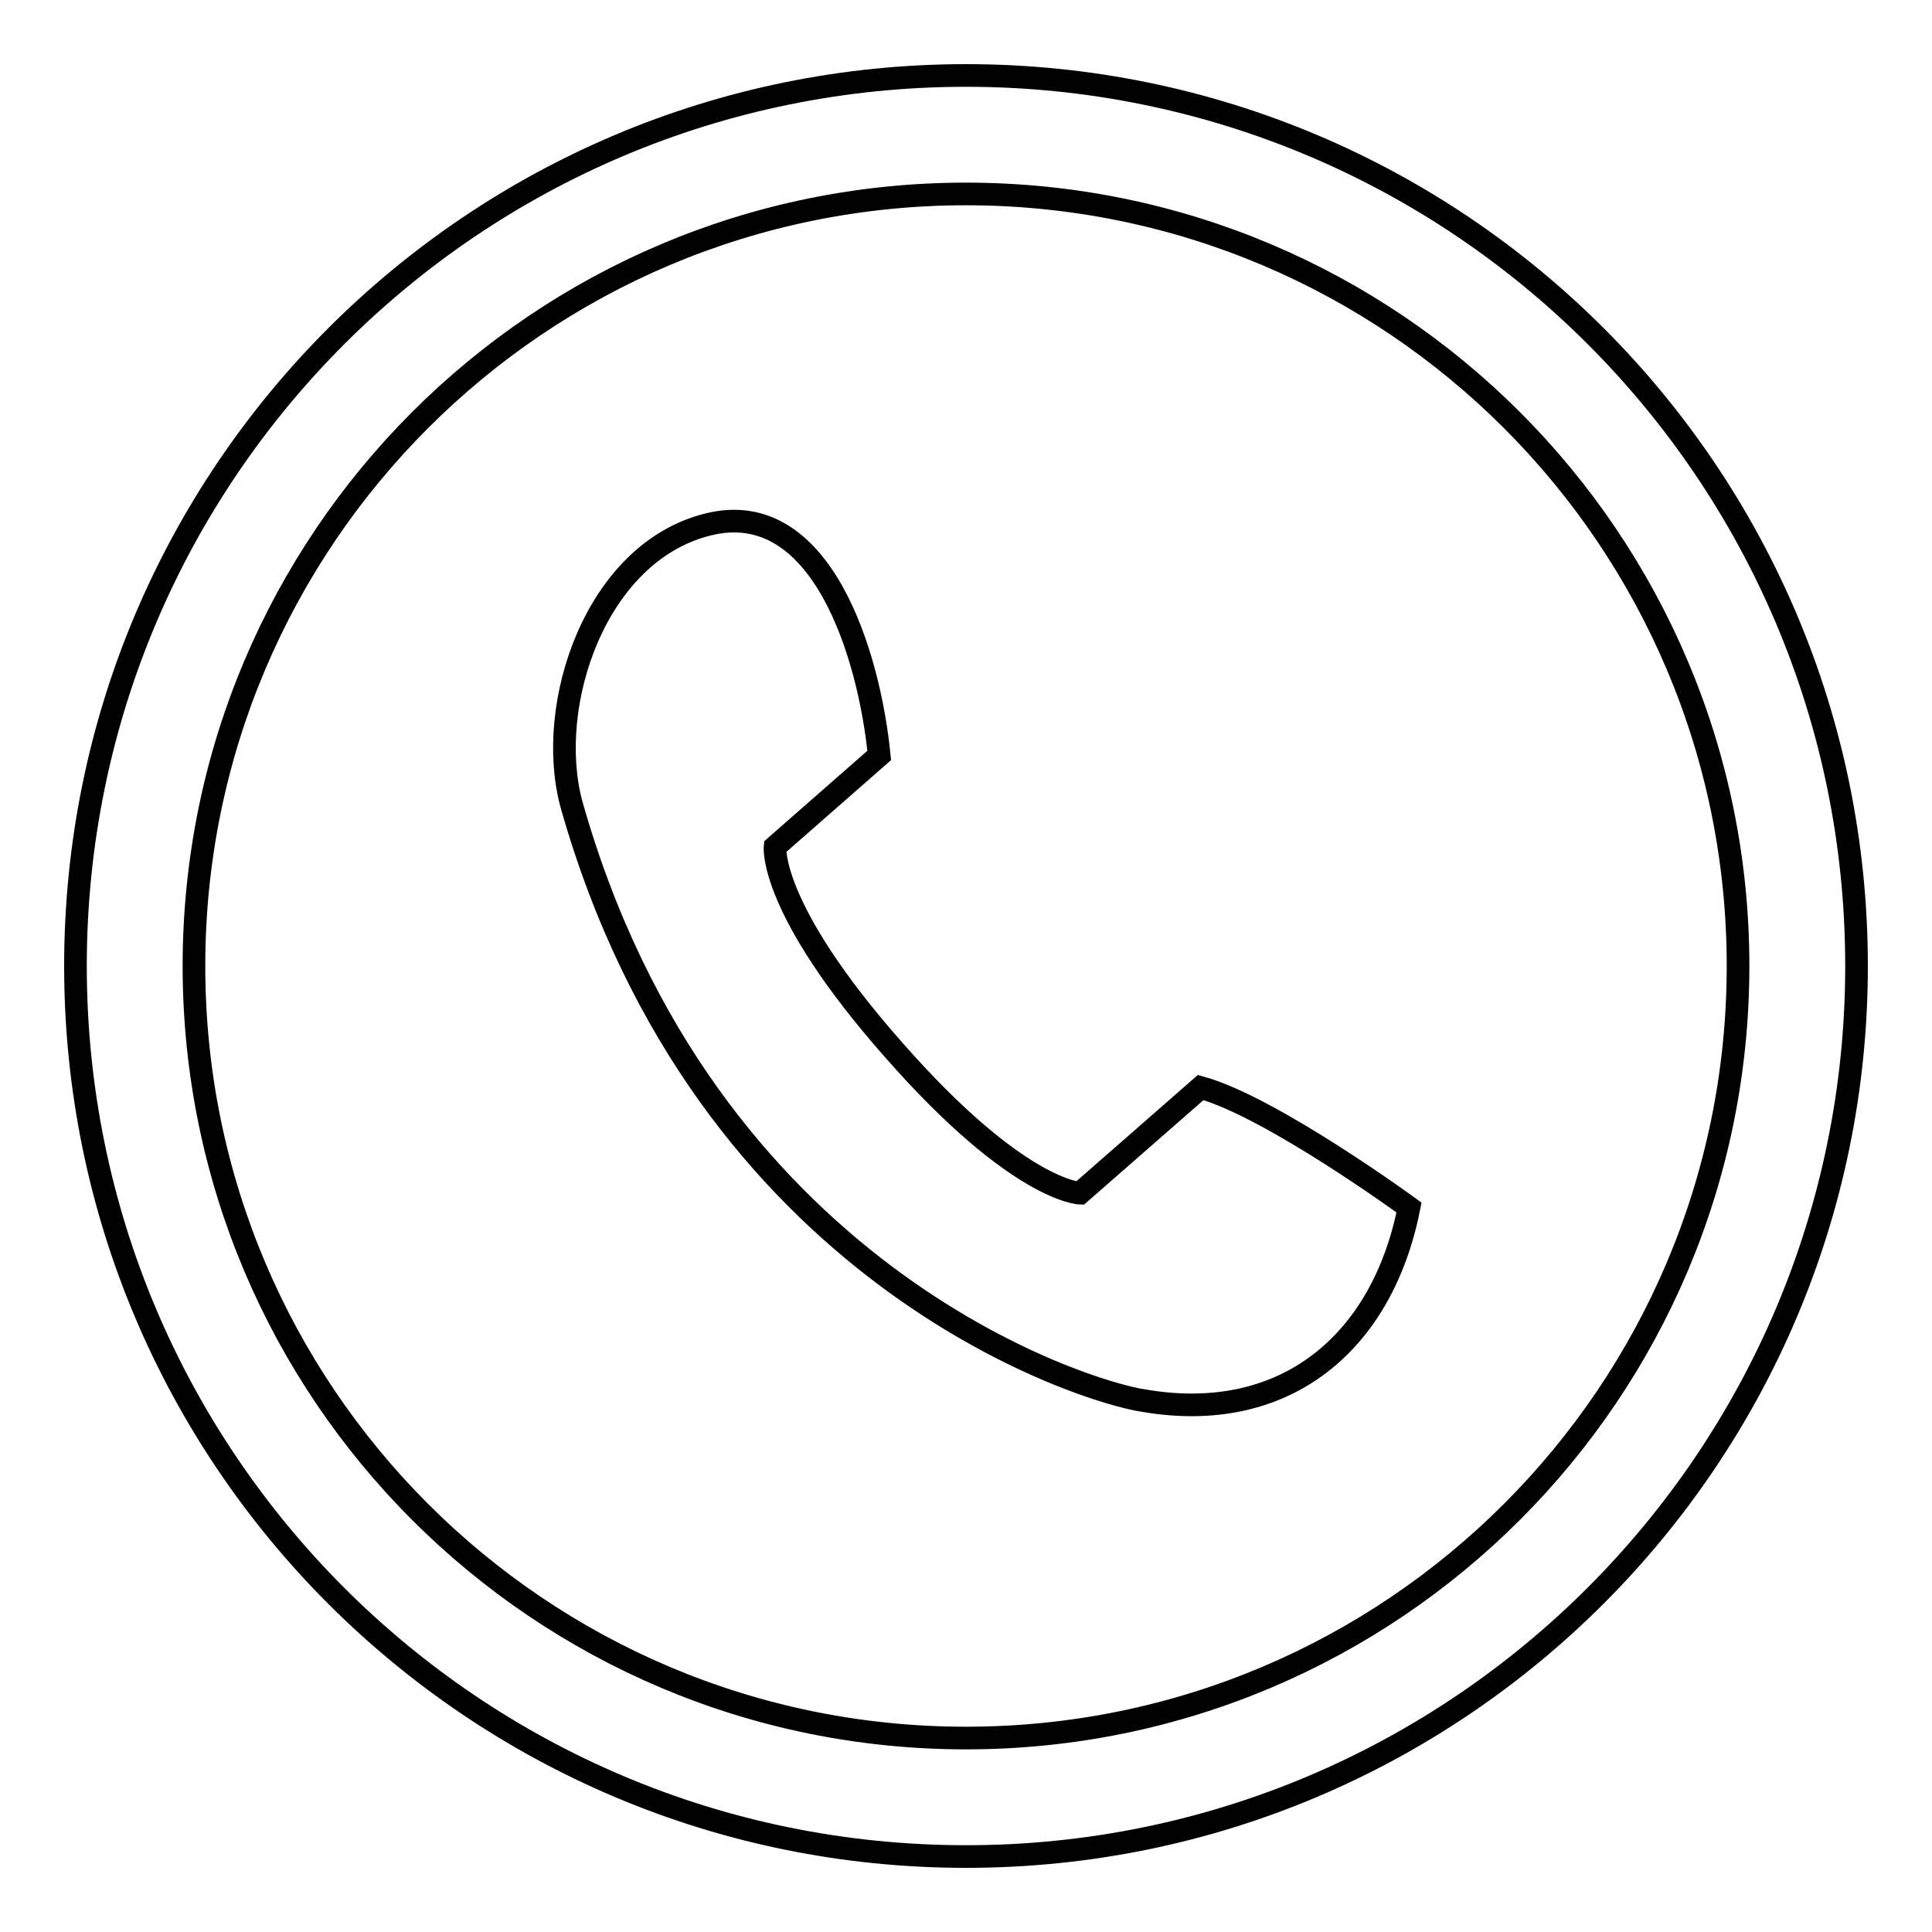
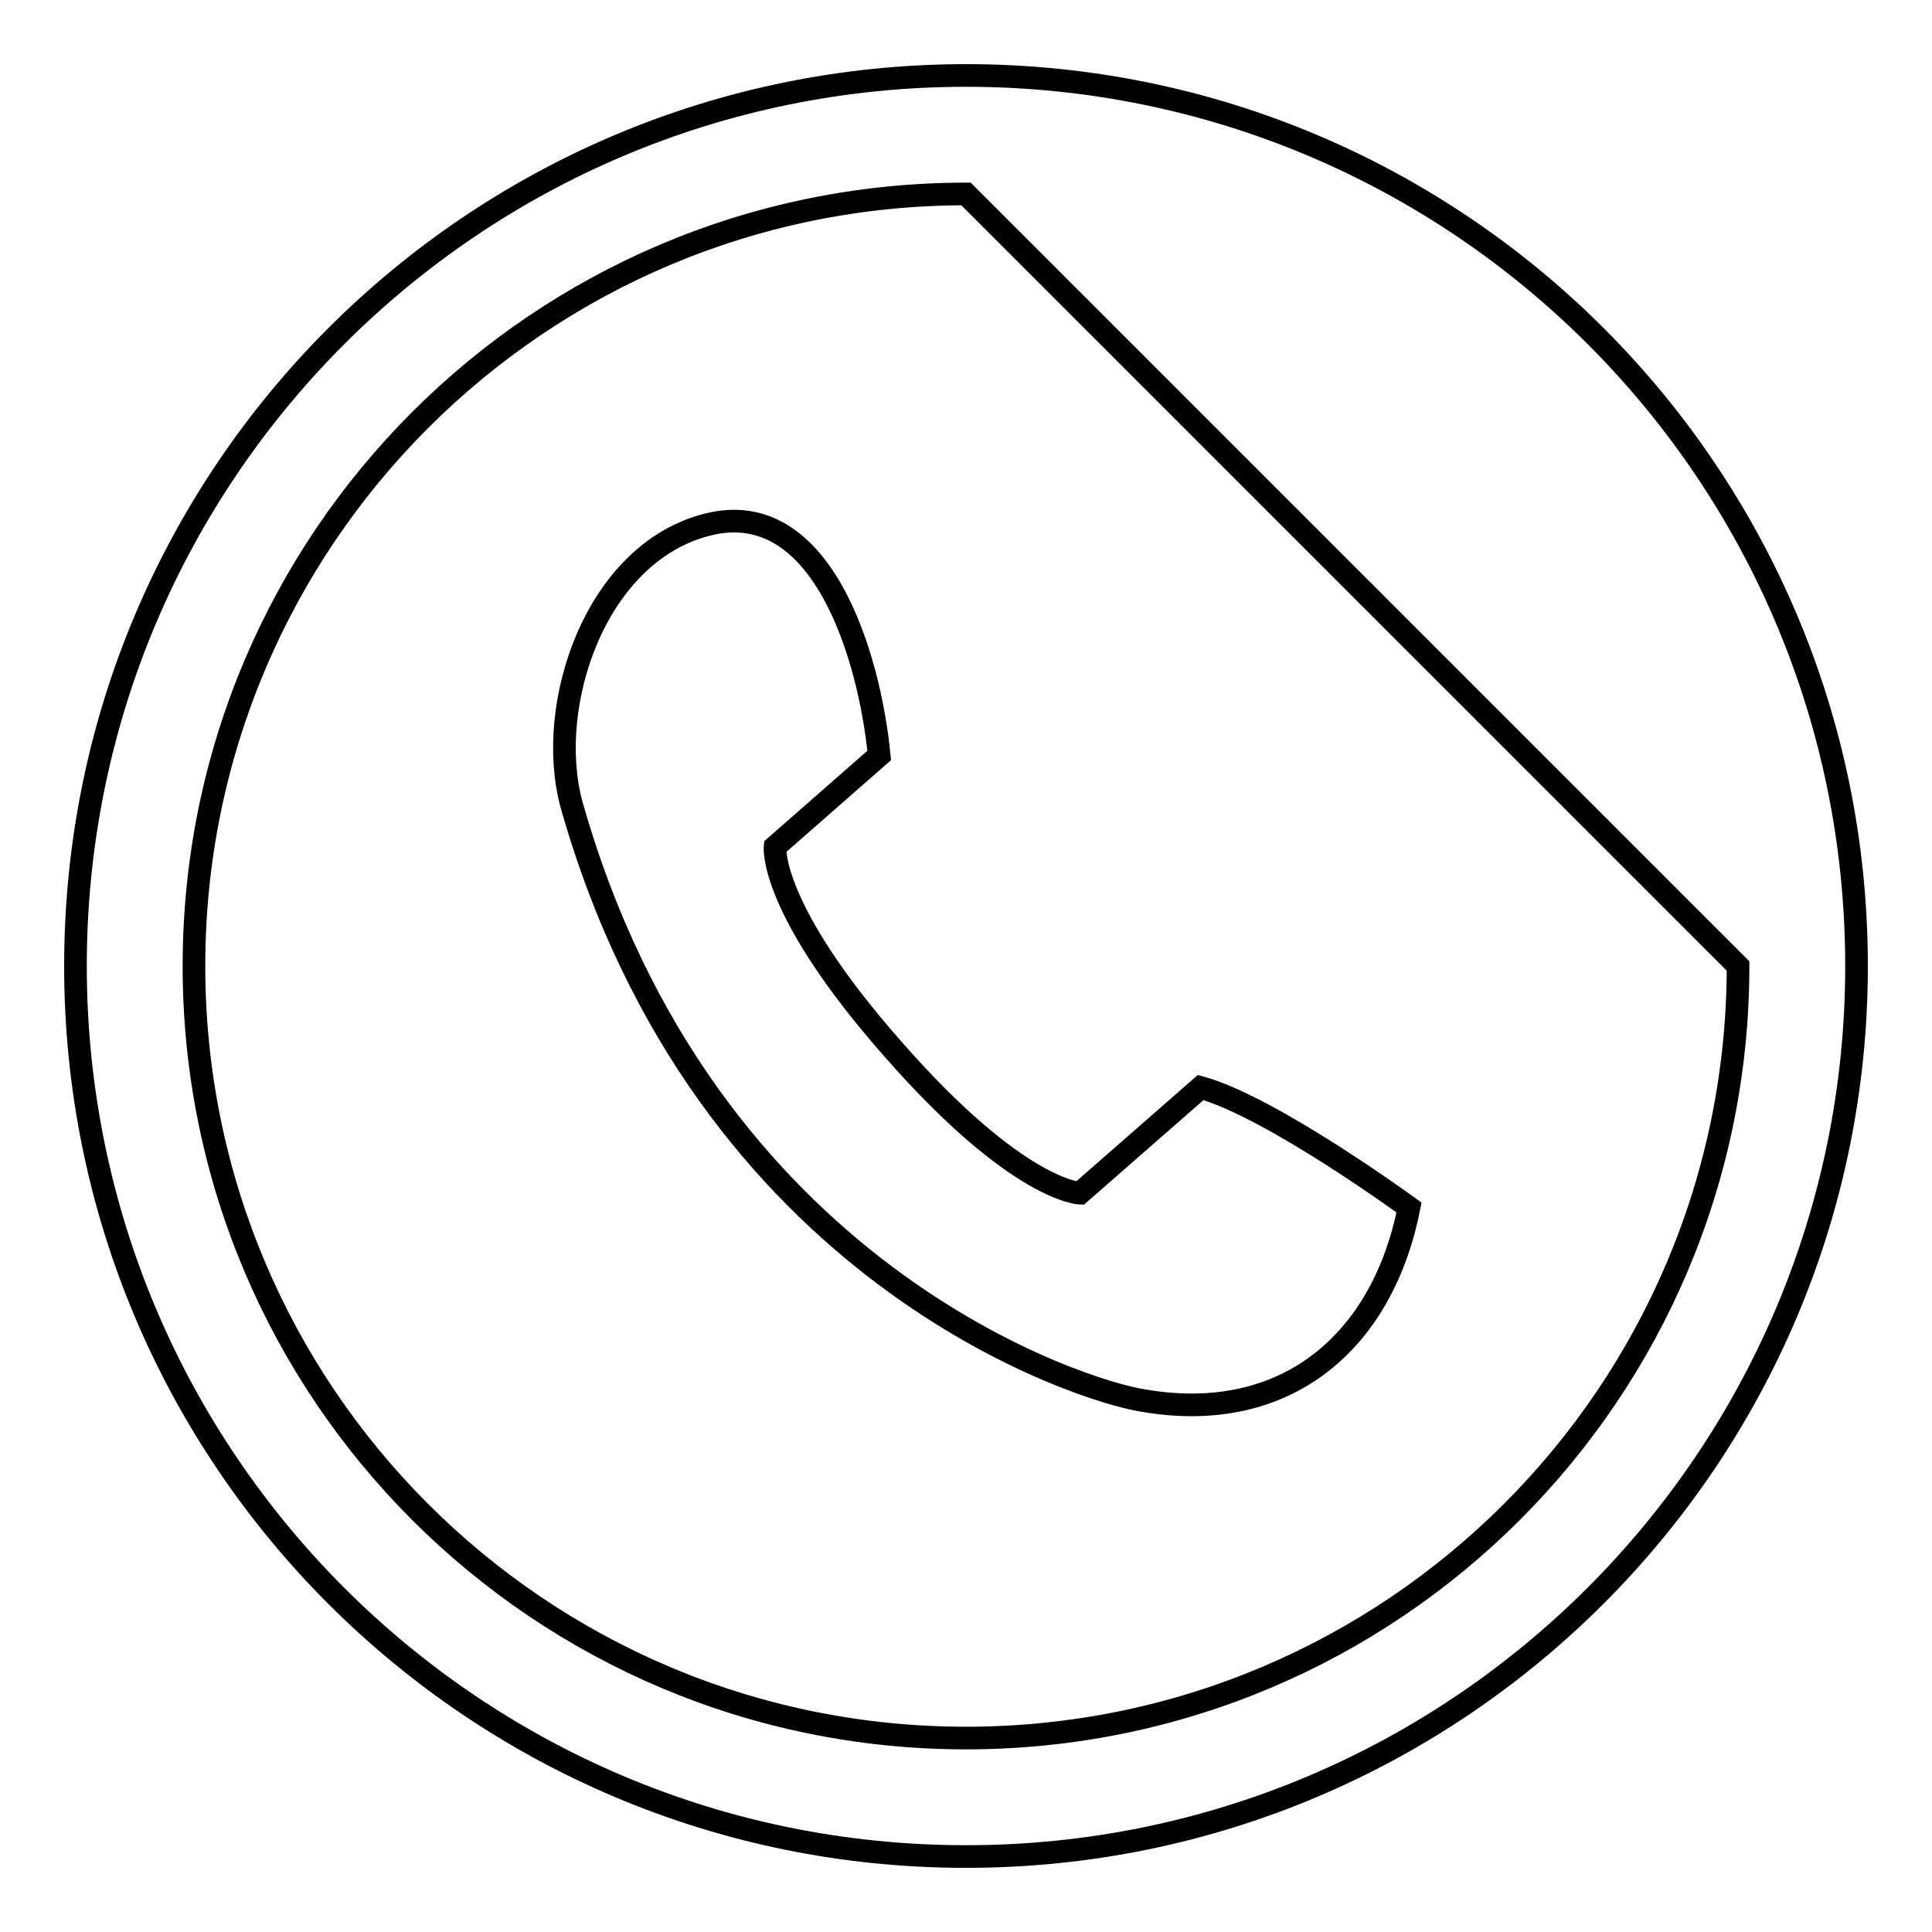
<svg xmlns="http://www.w3.org/2000/svg" version="1.1" x="0px" y="0px" viewBox="0 0 256 256" enable-background="new 0 0 256 256" xml:space="preserve">
  <g>
    <g>
-       <path stroke-width="3" fill-opacity="0" stroke="#000000" d="M128,246c-65.2,0-118-52.8-118-118C10,62.8,62.8,10,128,10c65.2,0,118,52.8,118,118C246,193.1,193.2,246,128,246z M128,25.7C71.5,25.7,25.7,71.5,25.7,128c0,56.5,45.8,102.3,102.3,102.3c56.5,0,102.3-45.8,102.3-102.3C230.3,71.5,184.5,25.7,128,25.7z M151.6,185.6c-7.8-1.1-58.3-16.7-75.9-79.1c-3.5-13.1,3.2-33.3,18.1-37c15.1-3.8,21.4,17.4,22.7,30.6l-13.8,12.1c0,0-0.9,8.1,15.7,26.9c16.5,18.8,24.7,19,24.7,19l16-14c9.4,2.6,27.6,15.9,27.6,15.9C183.2,177.8,170.4,188.8,151.6,185.6z" />
+       <path stroke-width="3" fill-opacity="0" stroke="#000000" d="M128,246c-65.2,0-118-52.8-118-118C10,62.8,62.8,10,128,10c65.2,0,118,52.8,118,118C246,193.1,193.2,246,128,246z M128,25.7C71.5,25.7,25.7,71.5,25.7,128c0,56.5,45.8,102.3,102.3,102.3c56.5,0,102.3-45.8,102.3-102.3z M151.6,185.6c-7.8-1.1-58.3-16.7-75.9-79.1c-3.5-13.1,3.2-33.3,18.1-37c15.1-3.8,21.4,17.4,22.7,30.6l-13.8,12.1c0,0-0.9,8.1,15.7,26.9c16.5,18.8,24.7,19,24.7,19l16-14c9.4,2.6,27.6,15.9,27.6,15.9C183.2,177.8,170.4,188.8,151.6,185.6z" />
    </g>
  </g>
</svg>